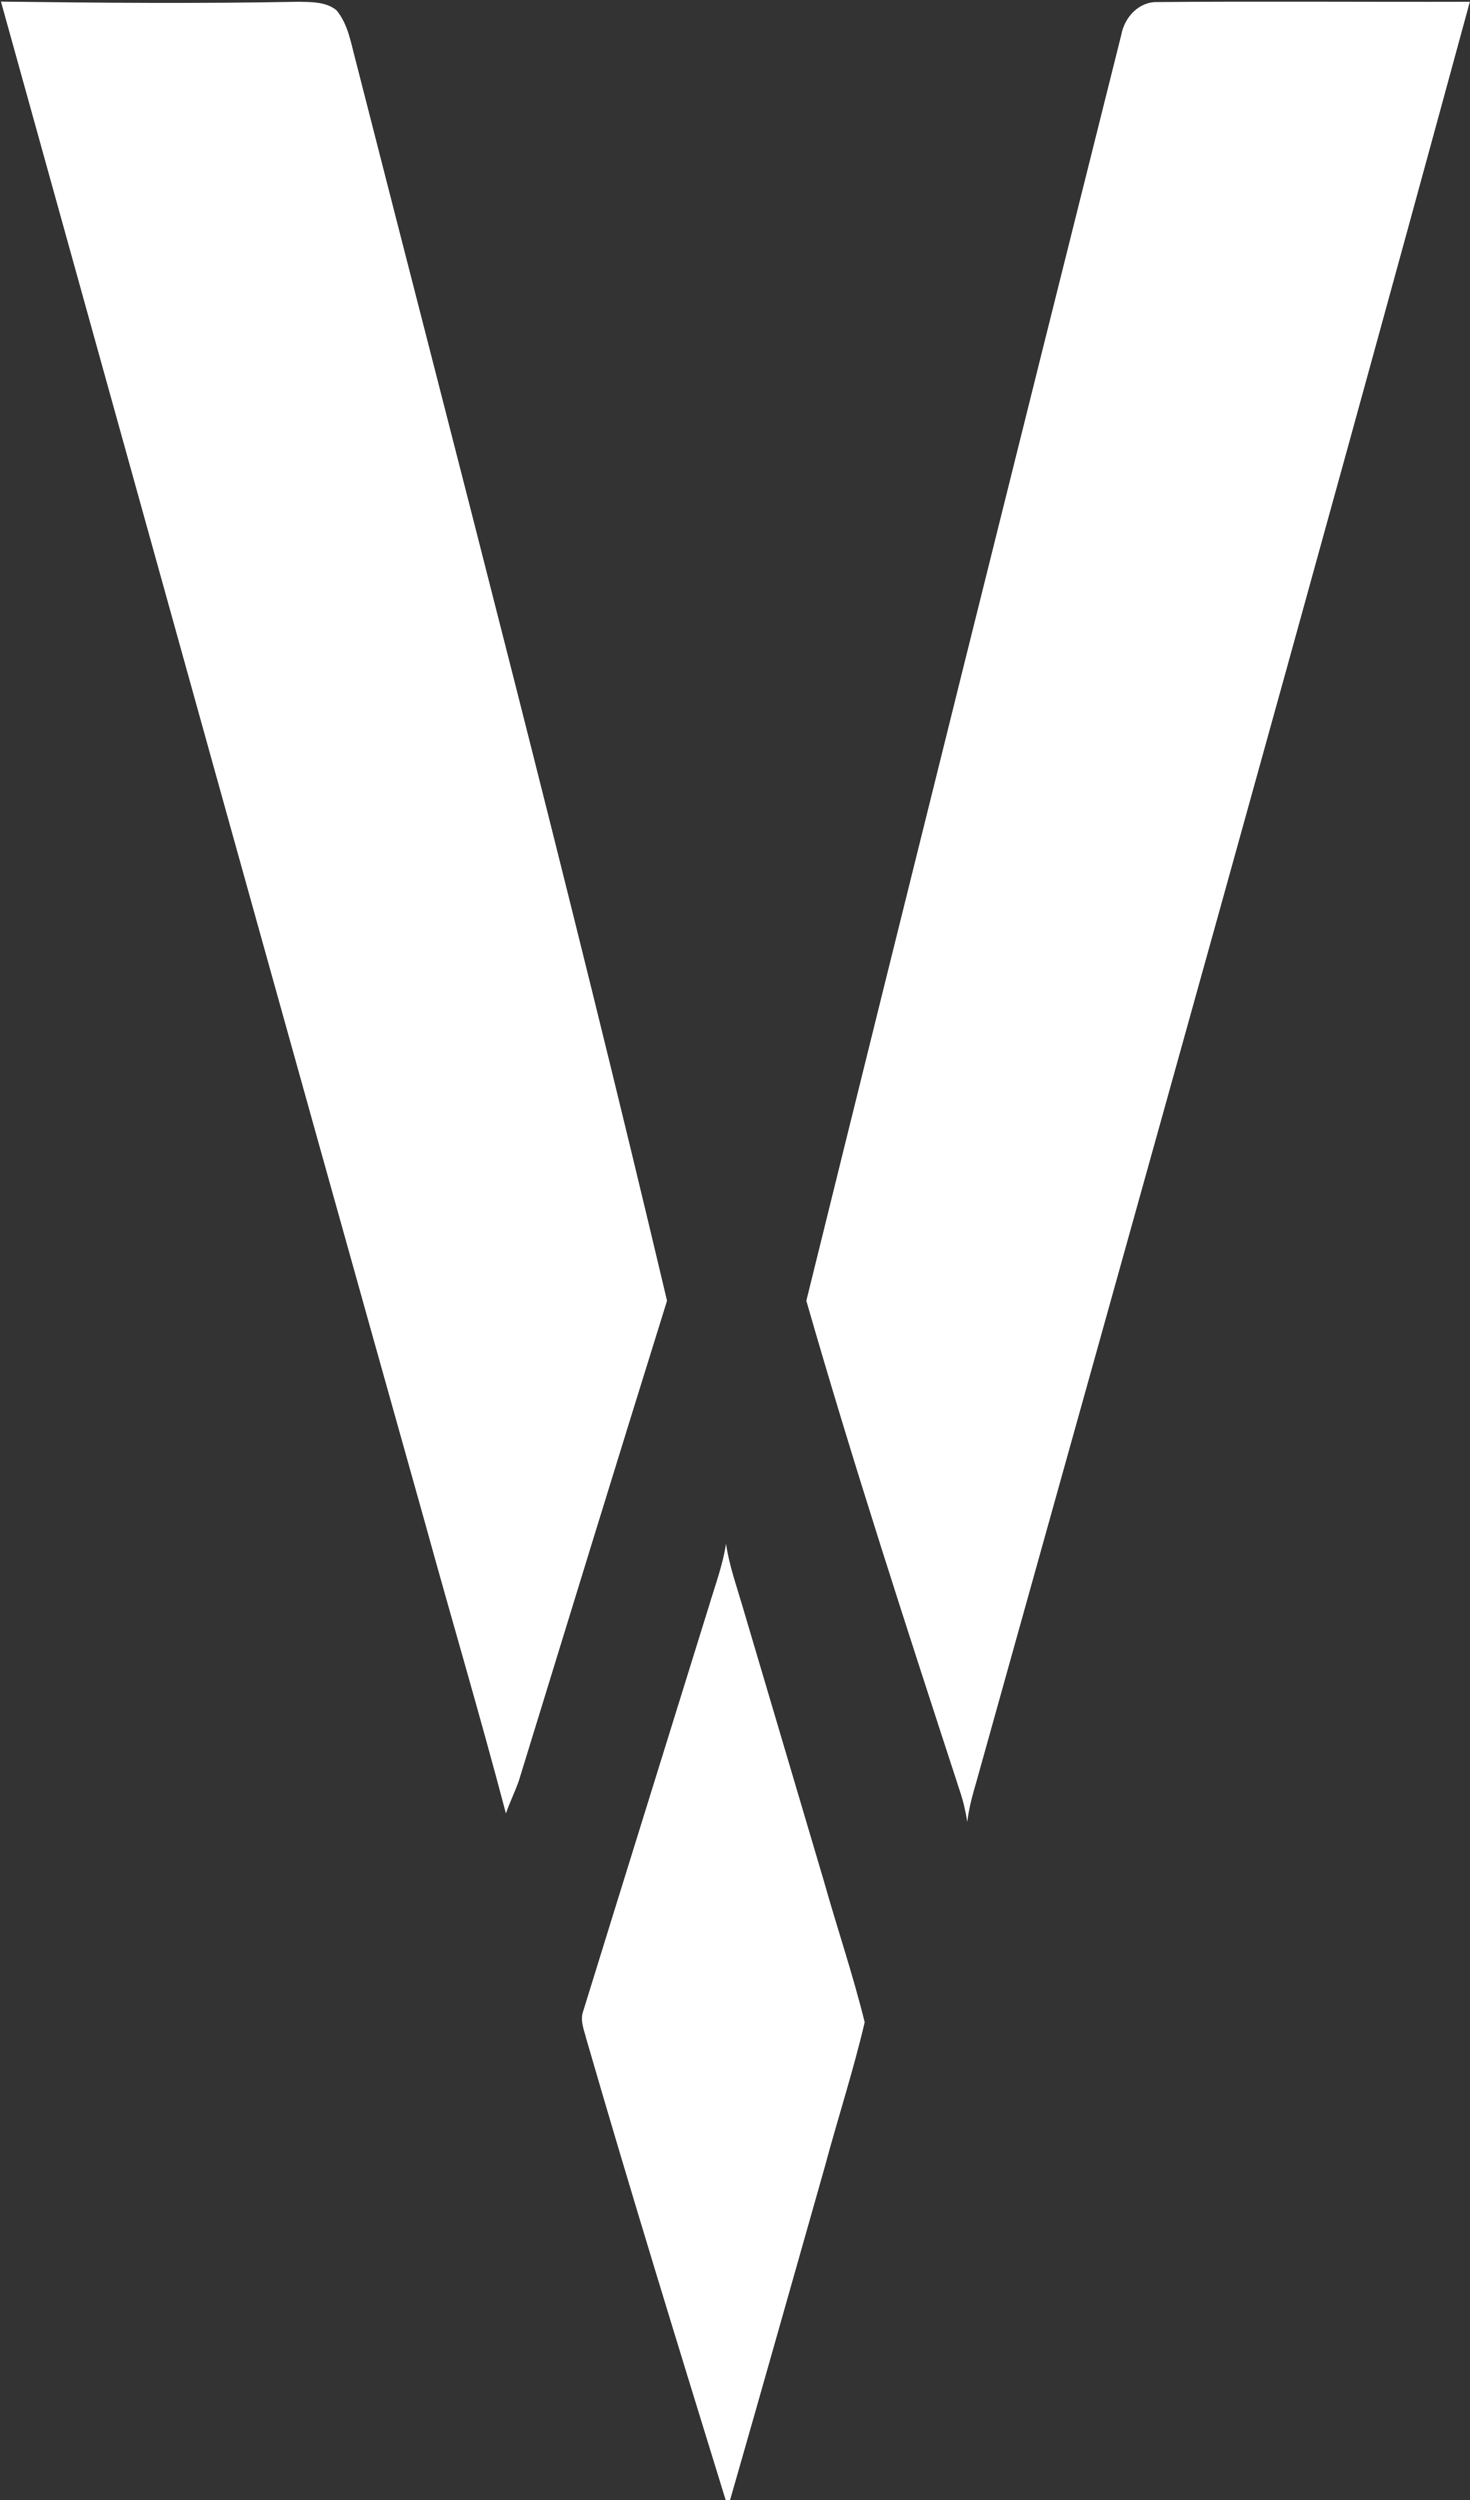
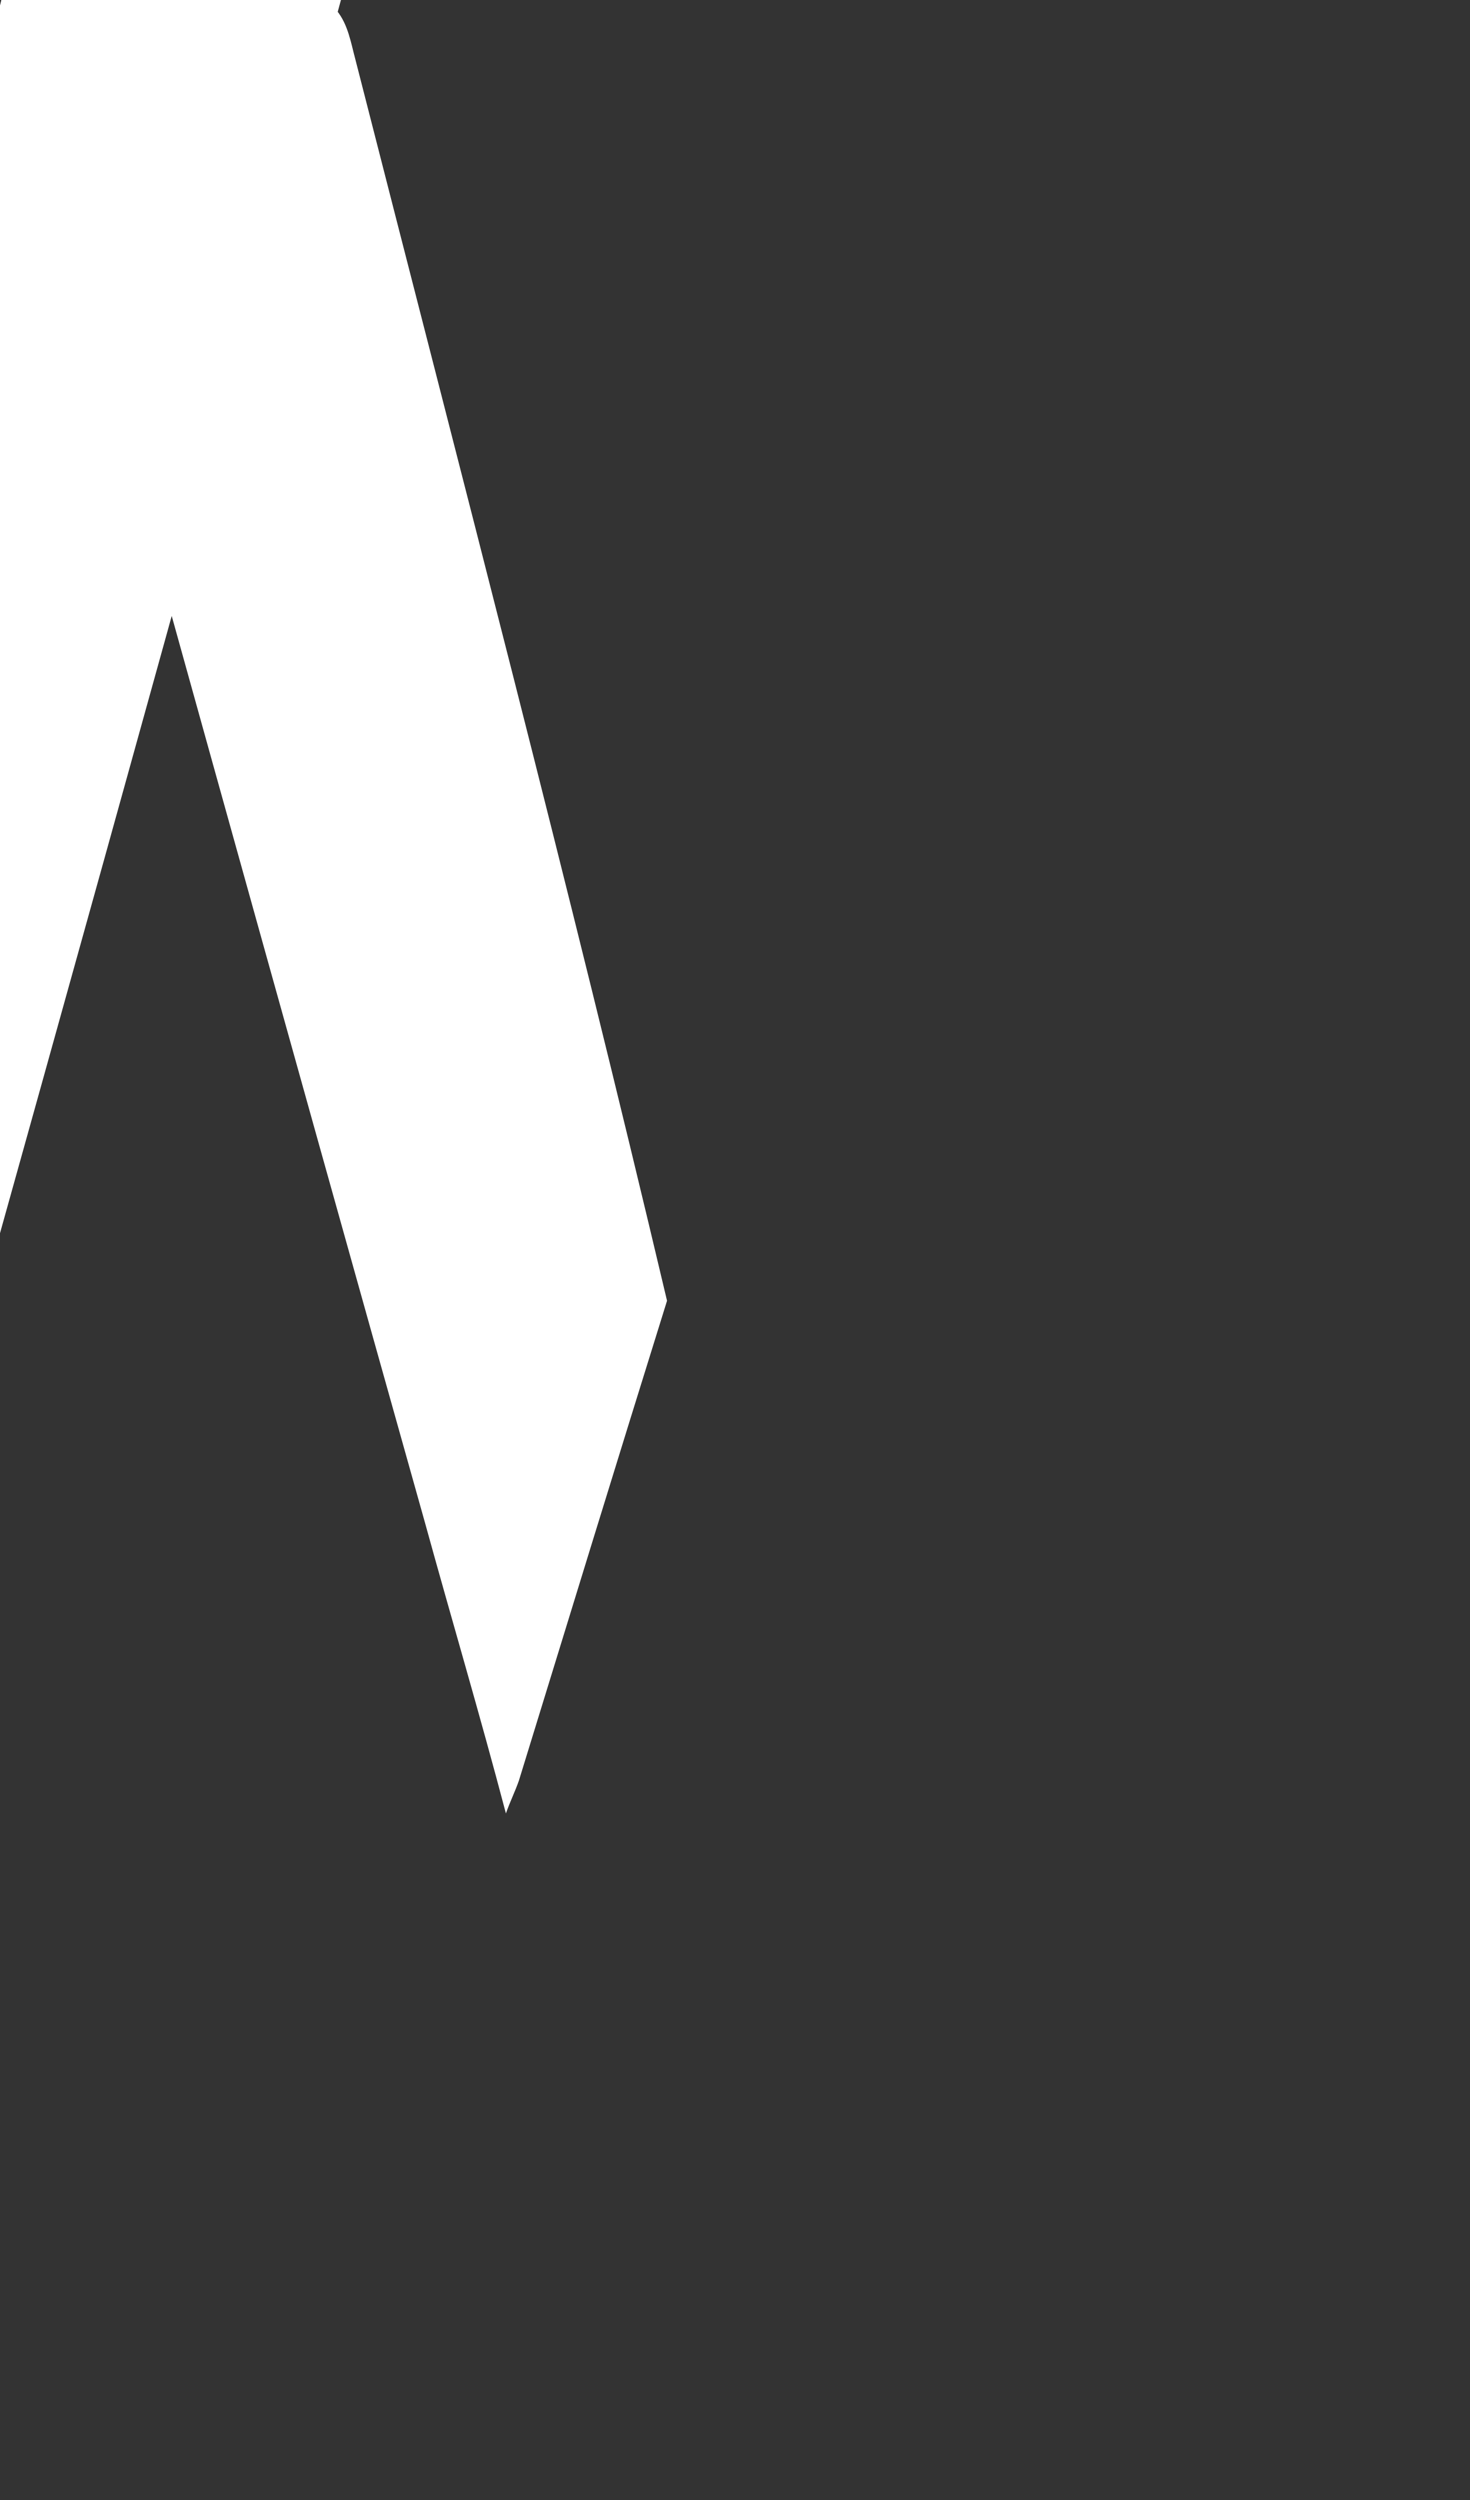
<svg xmlns="http://www.w3.org/2000/svg" version="1.2" viewBox="0 0 917 1559" width="917" height="1559">
  <rect x="0" y="0" width="917" height="1559" fill="#333333" stroke="none" />
  <title>NVA-svg</title>
  <style>
		.s0 { fill: #ffffff } 
	</style>
  <g id="#013e6bff">
-     <path id="Layer" class="s0" d="m0.6 1c62.1 0.8 124.1 1.3 186.1 0.1 7.9 0.2 16.7 0 23.2 5.3 7.3 8.8 9 20.4 11.9 31.1 65.8 257.6 133.1 514.8 194.3 773.6-31.1 99.7-61.7 199.4-92.4 299.2-2.4 6.9-5.7 13.5-8.1 20.5-16-60.8-33.9-121.1-50.6-181.7-88.8-315.8-176.5-632-264.4-948.1zm698.9 20.6c2-10.8 10.9-20.7 22.6-20.3 64.9-0.6 129.8 0 194.8-0.2-100.7 370.1-204.3 739.4-307.5 1108.8-2.5 8.6-5 17.3-6 26.2-1-6.5-2.5-13-4.6-19.2-33.1-101.5-66.3-203.1-95.8-305.8 65-263.3 130.6-526.4 196.5-789.5zm-257.1 979.4c3.8-12.7 8.5-25.2 10.5-38.4 1.9 13.3 6.5 26.1 10.3 39.1q25.4 85.6 50.7 171.1c8.3 29.5 18.2 58.5 25.5 88.2-7.1 30.3-16.8 60-24.9 90.2-19.7 69.3-39.2 138.6-59.1 207.8h-2.7c-29.5-95.7-59.1-191.5-87-287.8-1.4-5.6-4-11.4-1.9-17.1 26.1-84.4 52.4-168.7 78.6-253.1z" />
+     <path id="Layer" class="s0" d="m0.6 1c62.1 0.8 124.1 1.3 186.1 0.1 7.9 0.2 16.7 0 23.2 5.3 7.3 8.8 9 20.4 11.9 31.1 65.8 257.6 133.1 514.8 194.3 773.6-31.1 99.7-61.7 199.4-92.4 299.2-2.4 6.9-5.7 13.5-8.1 20.5-16-60.8-33.9-121.1-50.6-181.7-88.8-315.8-176.5-632-264.4-948.1zc2-10.8 10.9-20.7 22.6-20.3 64.9-0.6 129.8 0 194.8-0.2-100.7 370.1-204.3 739.4-307.5 1108.8-2.5 8.6-5 17.3-6 26.2-1-6.5-2.5-13-4.6-19.2-33.1-101.5-66.3-203.1-95.8-305.8 65-263.3 130.6-526.4 196.5-789.5zm-257.1 979.4c3.8-12.7 8.5-25.2 10.5-38.4 1.9 13.3 6.5 26.1 10.3 39.1q25.4 85.6 50.7 171.1c8.3 29.5 18.2 58.5 25.5 88.2-7.1 30.3-16.8 60-24.9 90.2-19.7 69.3-39.2 138.6-59.1 207.8h-2.7c-29.5-95.7-59.1-191.5-87-287.8-1.4-5.6-4-11.4-1.9-17.1 26.1-84.4 52.4-168.7 78.6-253.1z" />
  </g>
</svg>